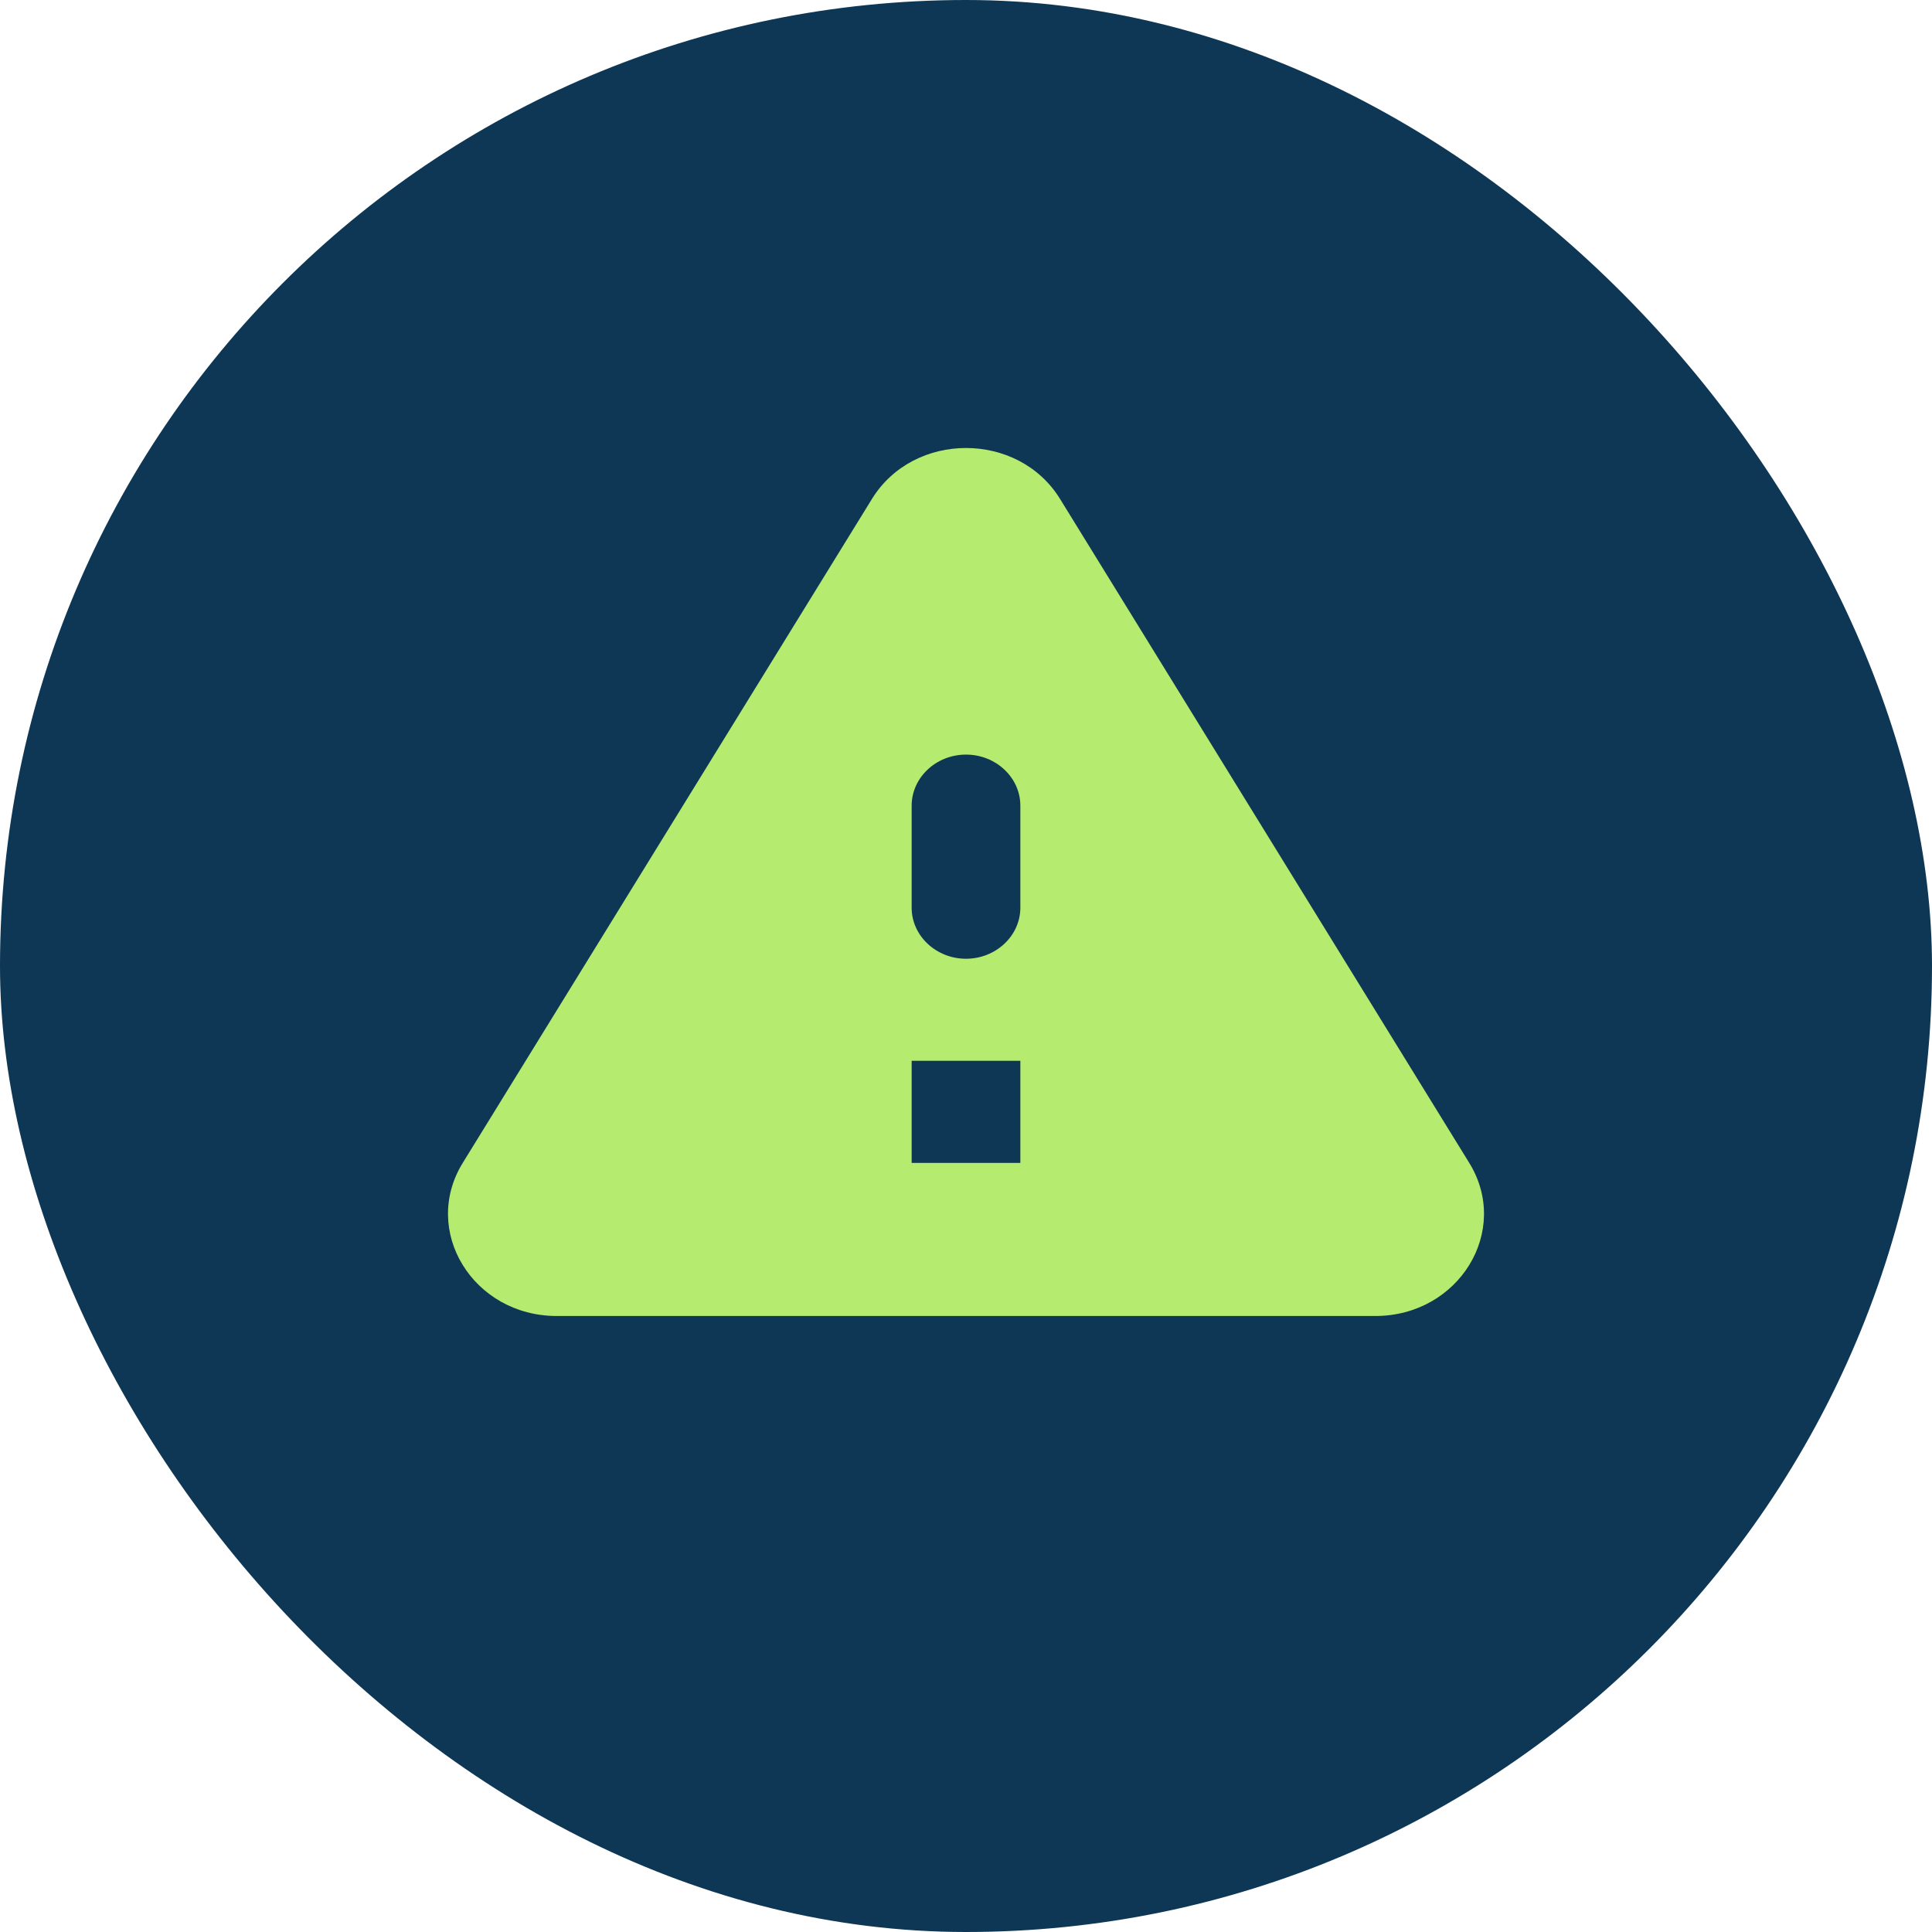
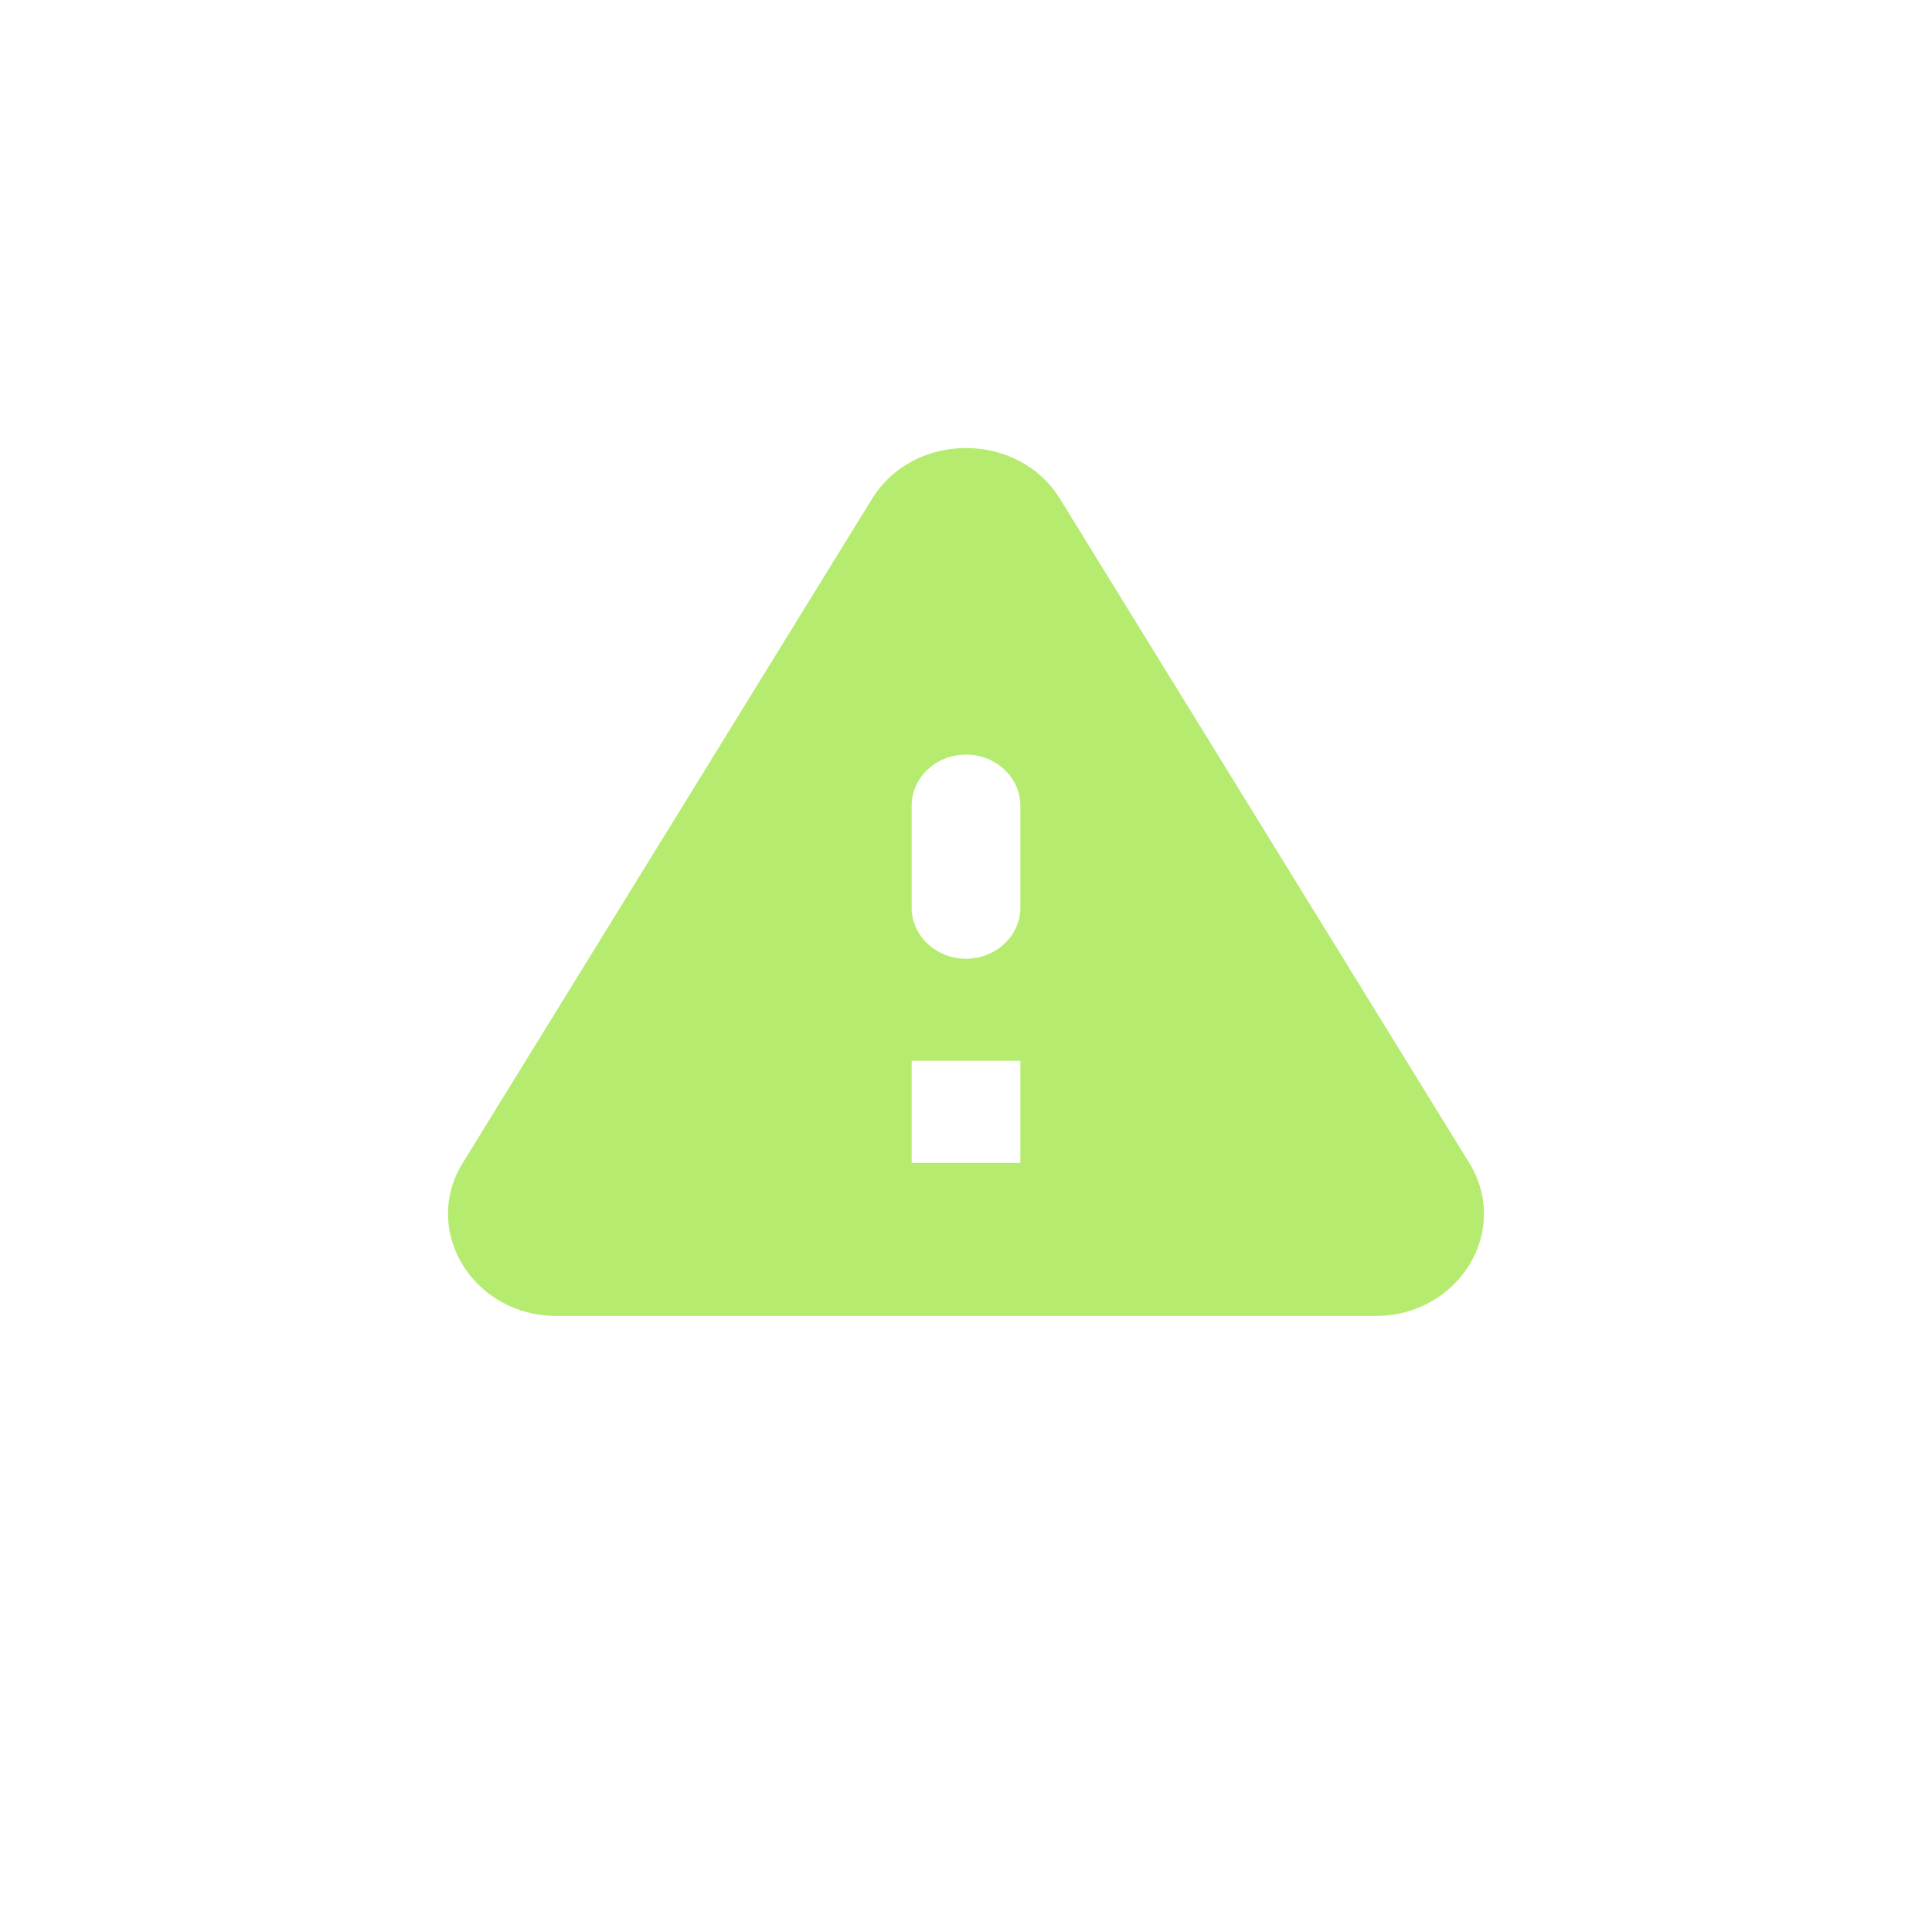
<svg xmlns="http://www.w3.org/2000/svg" width="69" height="69" viewBox="0 0 69 69" fill="none">
-   <rect width="69" height="69" rx="34.5" fill="#0D3755" />
  <path d="M19.885 47H49.115C52.105 47 53.968 43.956 52.473 41.532L37.858 17.818C36.363 15.394 32.637 15.394 31.142 17.818L16.527 41.532C15.032 43.956 16.895 47 19.885 47ZM34.5 34.241C33.432 34.241 32.559 33.421 32.559 32.418V28.773C32.559 27.77 33.432 26.95 34.5 26.95C35.568 26.95 36.441 27.77 36.441 28.773V32.418C36.441 33.421 35.568 34.241 34.5 34.241ZM36.441 41.532H32.559V37.886H36.441V41.532Z" fill="#B5EC70" />
</svg>